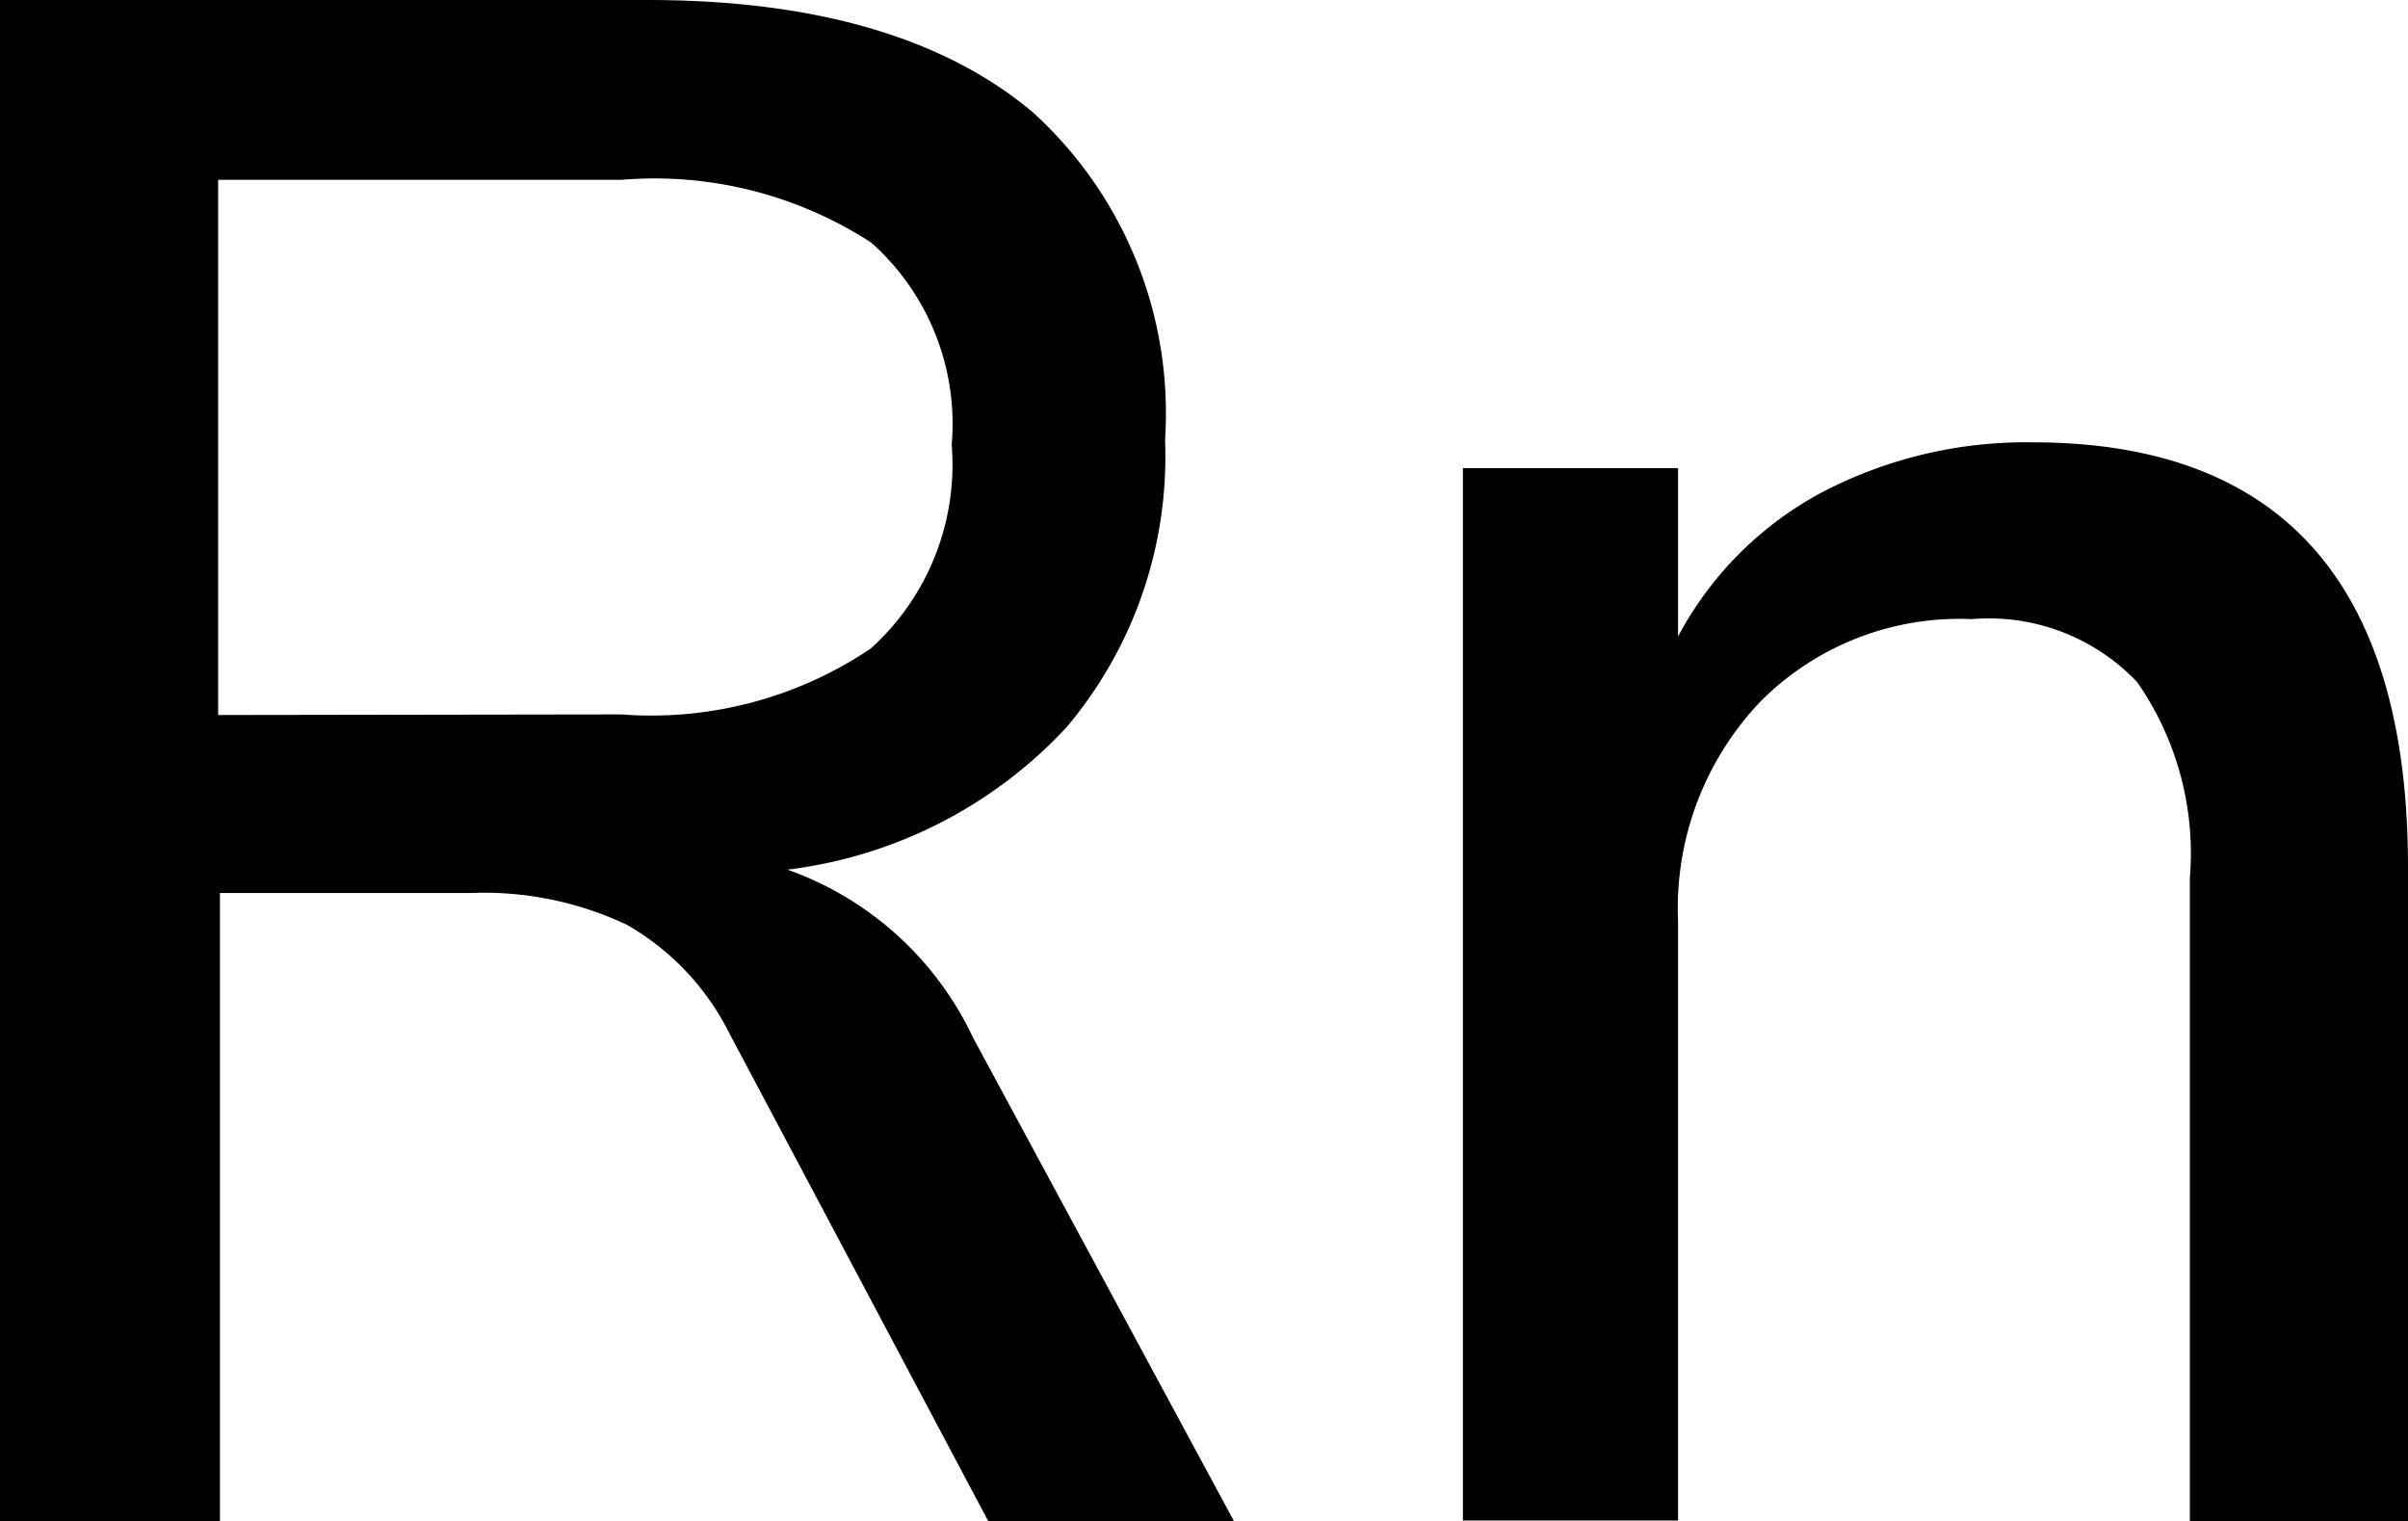
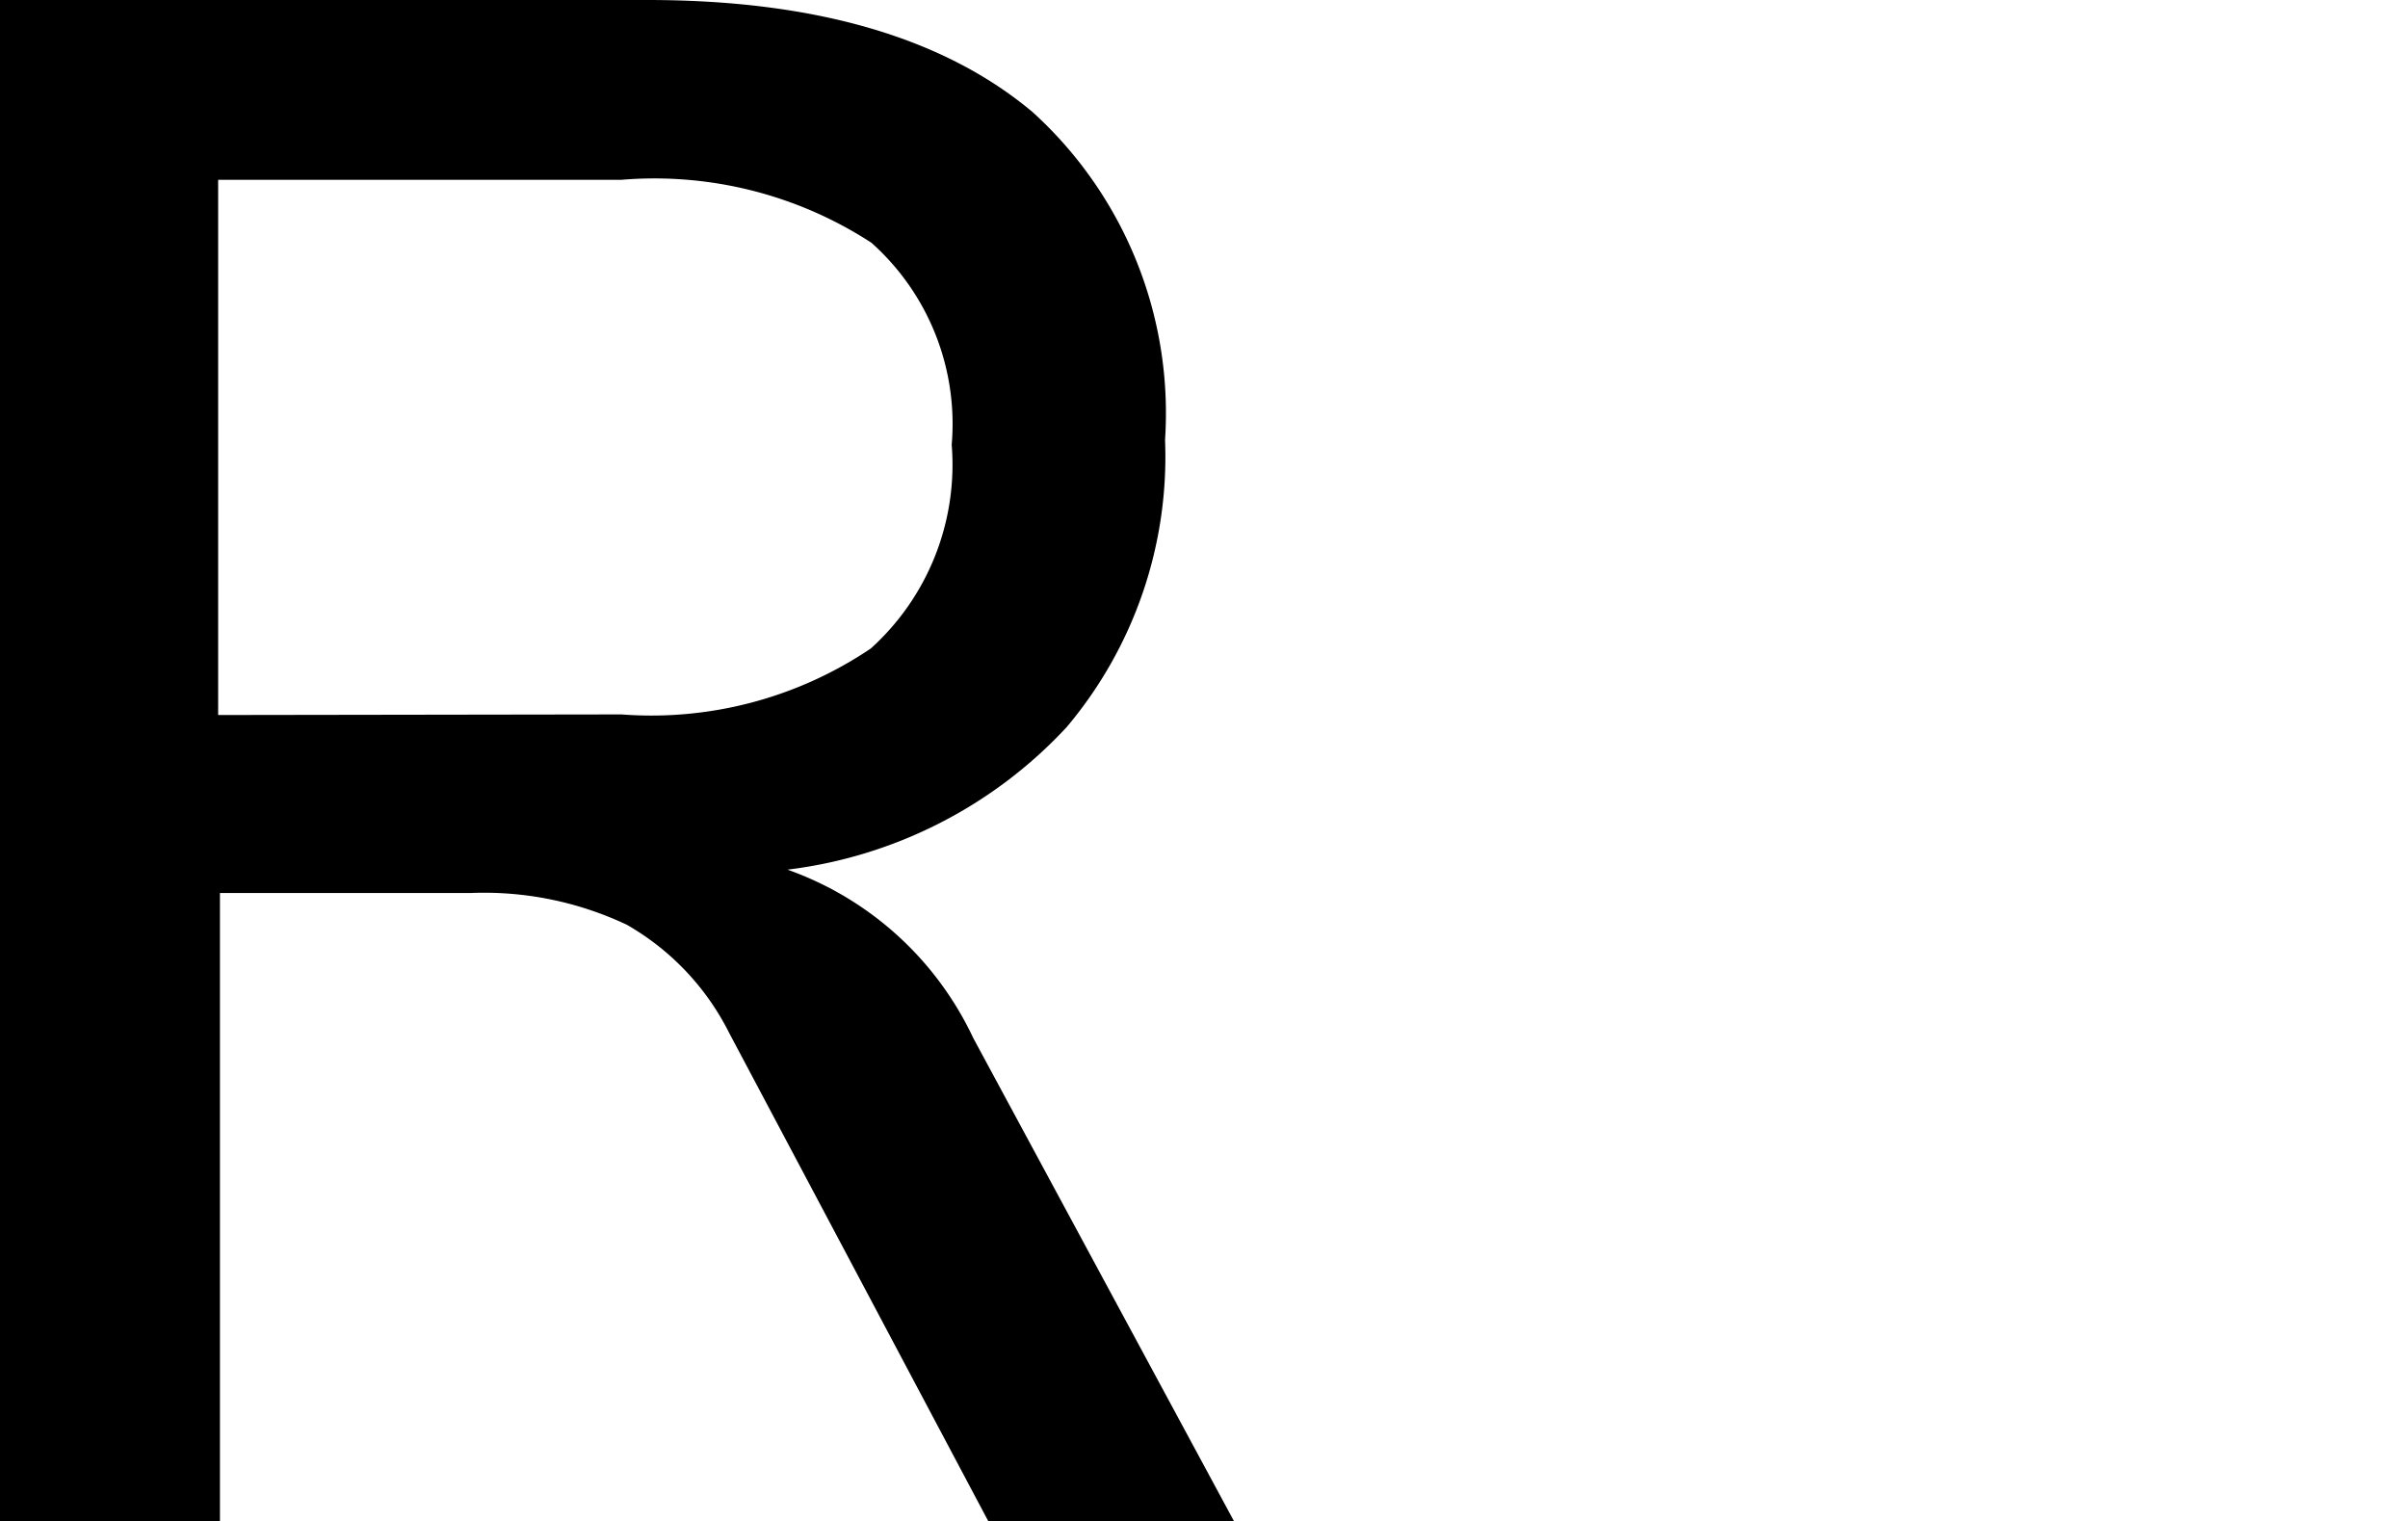
<svg xmlns="http://www.w3.org/2000/svg" width="40.18" height="25.38" viewBox="0 0 40.18 25.38">
  <title>Chemical structure of radon</title>
  <g id="レイヤー_2" data-name="レイヤー 2">
    <g id="レイヤー_1-2" data-name="レイヤー 1">
      <path d="M20.59,25.38h-4.1l-4.32-8.14a4.3,4.3,0,0,0-1.71-1.81,5.57,5.57,0,0,0-2.61-.53H3.67V25.38H0V0H10.8Q15,0,17.23,1.87a6.78,6.78,0,0,1,2.21,5.47,7,7,0,0,1-1.64,4.79,7.61,7.61,0,0,1-4.66,2.38,5.43,5.43,0,0,1,3.1,2.81ZM10.37,11.92a6.55,6.55,0,0,0,4.16-1.1,4.13,4.13,0,0,0,1.35-3.4,4.05,4.05,0,0,0-1.34-3.37A6.64,6.64,0,0,0,10.37,3H3.64v8.93Z" />
-       <path d="M40.18,14.47V25.38H36.54V14.65a5,5,0,0,0-.88-3.27,3.41,3.41,0,0,0-2.76-1.05,4.68,4.68,0,0,0-3.52,1.37A5,5,0,0,0,28,15.37v10H24.41V7.81H28v2.81a5.83,5.83,0,0,1,2.41-2.41,7.35,7.35,0,0,1,3.5-.83C38.07,7.38,40.18,9.74,40.18,14.47Z" />
    </g>
  </g>
</svg>